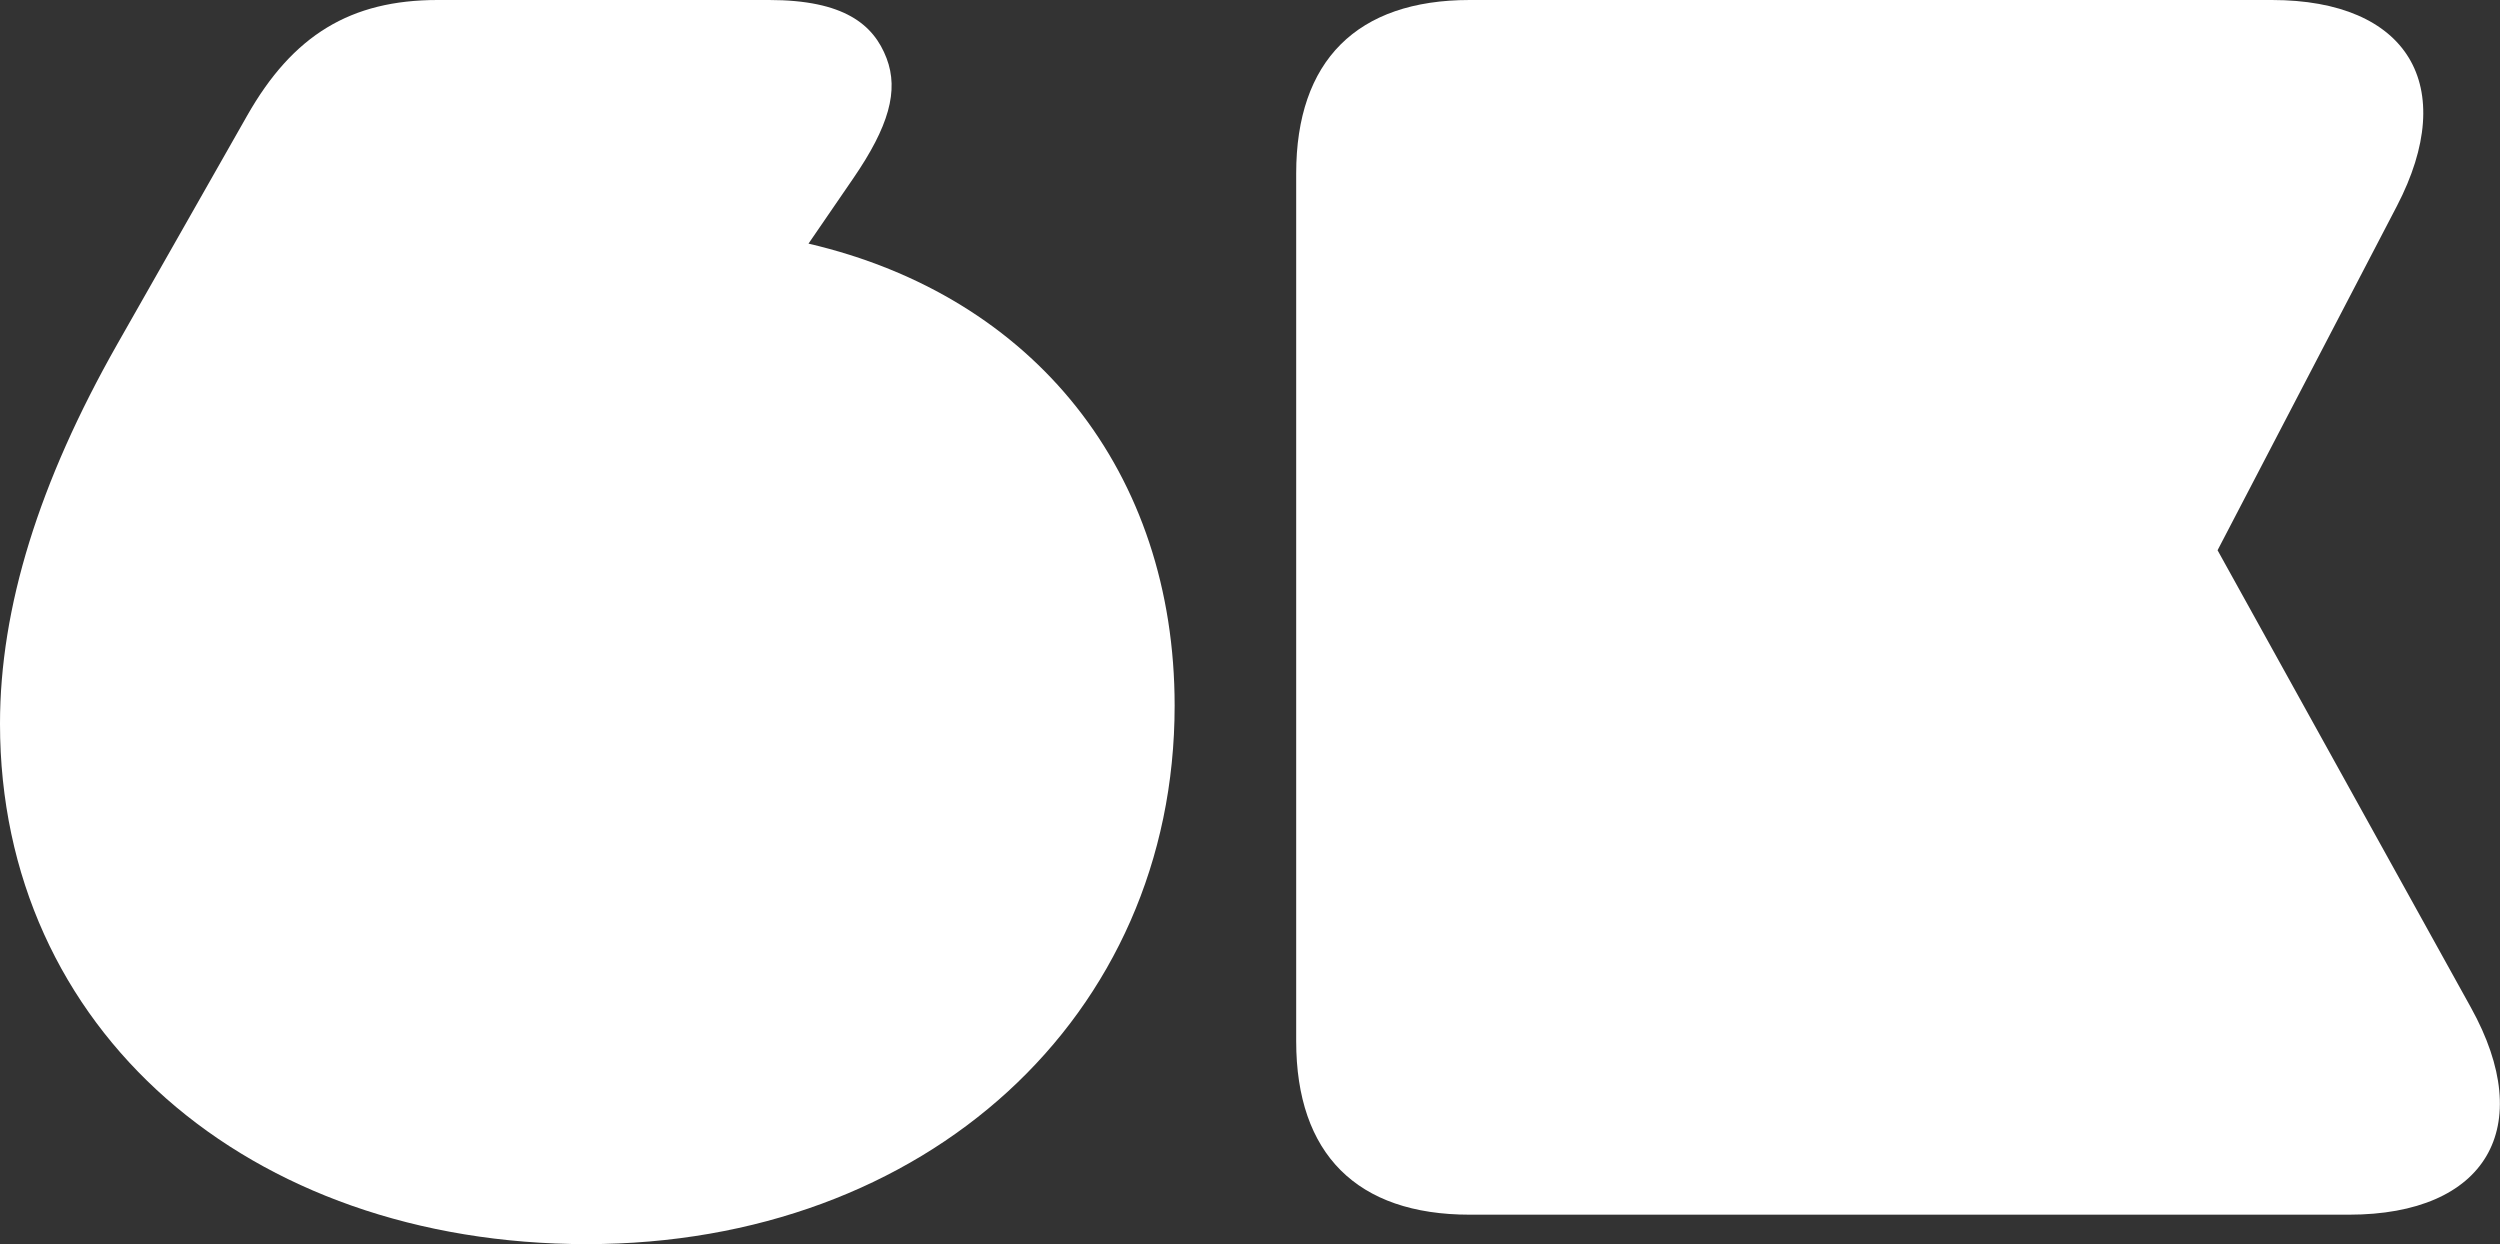
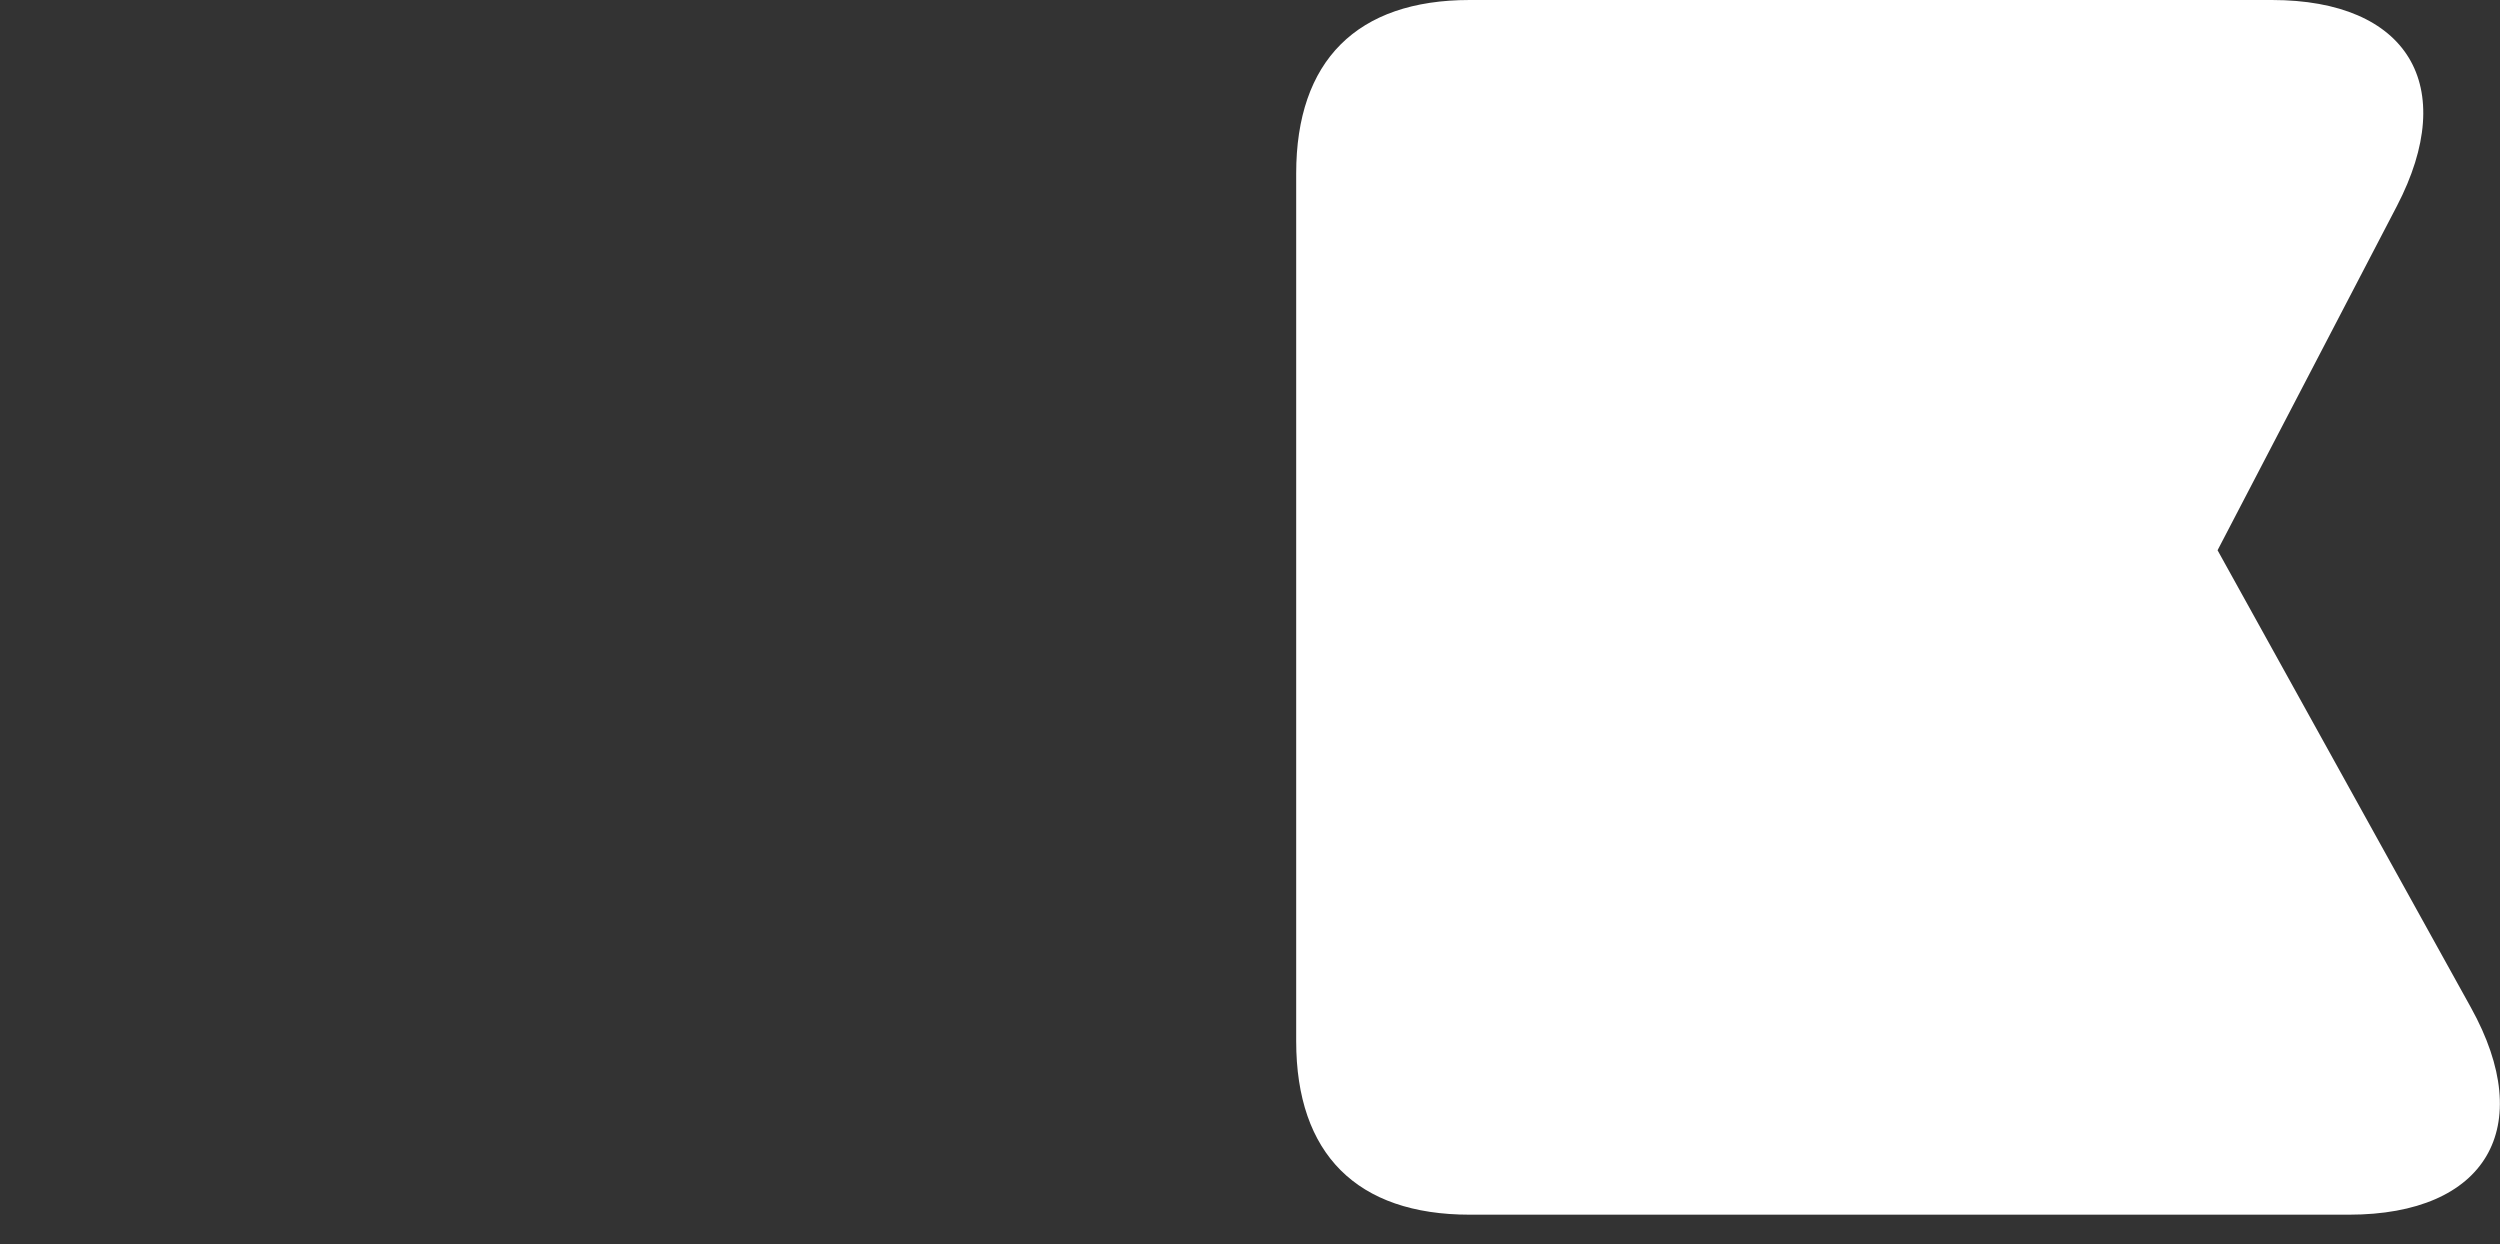
<svg xmlns="http://www.w3.org/2000/svg" id="Layer_2" data-name="Layer 2" viewBox="0 0 285.28 141.97">
  <rect x="0" y="0" width="285.28" height="141.97" fill="#333333" stroke="none" />
  <defs>
    <style>
      .cls-1 {
        fill: #fff;
      }
    </style>
  </defs>
  <g id="Ebene_1" data-name="Ebene 1">
    <g>
-       <path class="cls-1" d="m0,82.59c0-13.25,4.44-27.56,13.39-43.33l14.81-26.06C33.42,4,40.02,0,49.94,0h37.82c8.55,0,11.94,2.79,13.41,6.65,1.41,3.7.26,7.78-3.8,13.7l-5.11,7.45c25.82,6.02,41.78,26.12,41.78,52.73,0,35.46-28.36,61.44-67.07,61.44S0,117.46,0,82.59Z" />
      <path class="cls-1" d="m147.91,118.81V19.8c0-12.87,6.93-19.8,19.8-19.8h91.54c15.5,0,21.42,9.76,14.26,23.52l-20.46,39.27,28.91,52.18c7.6,13.7,1.74,23.64-13.92,23.64h-100.33c-12.87,0-19.8-6.93-19.8-19.8Z" />
    </g>
  </g>
</svg>